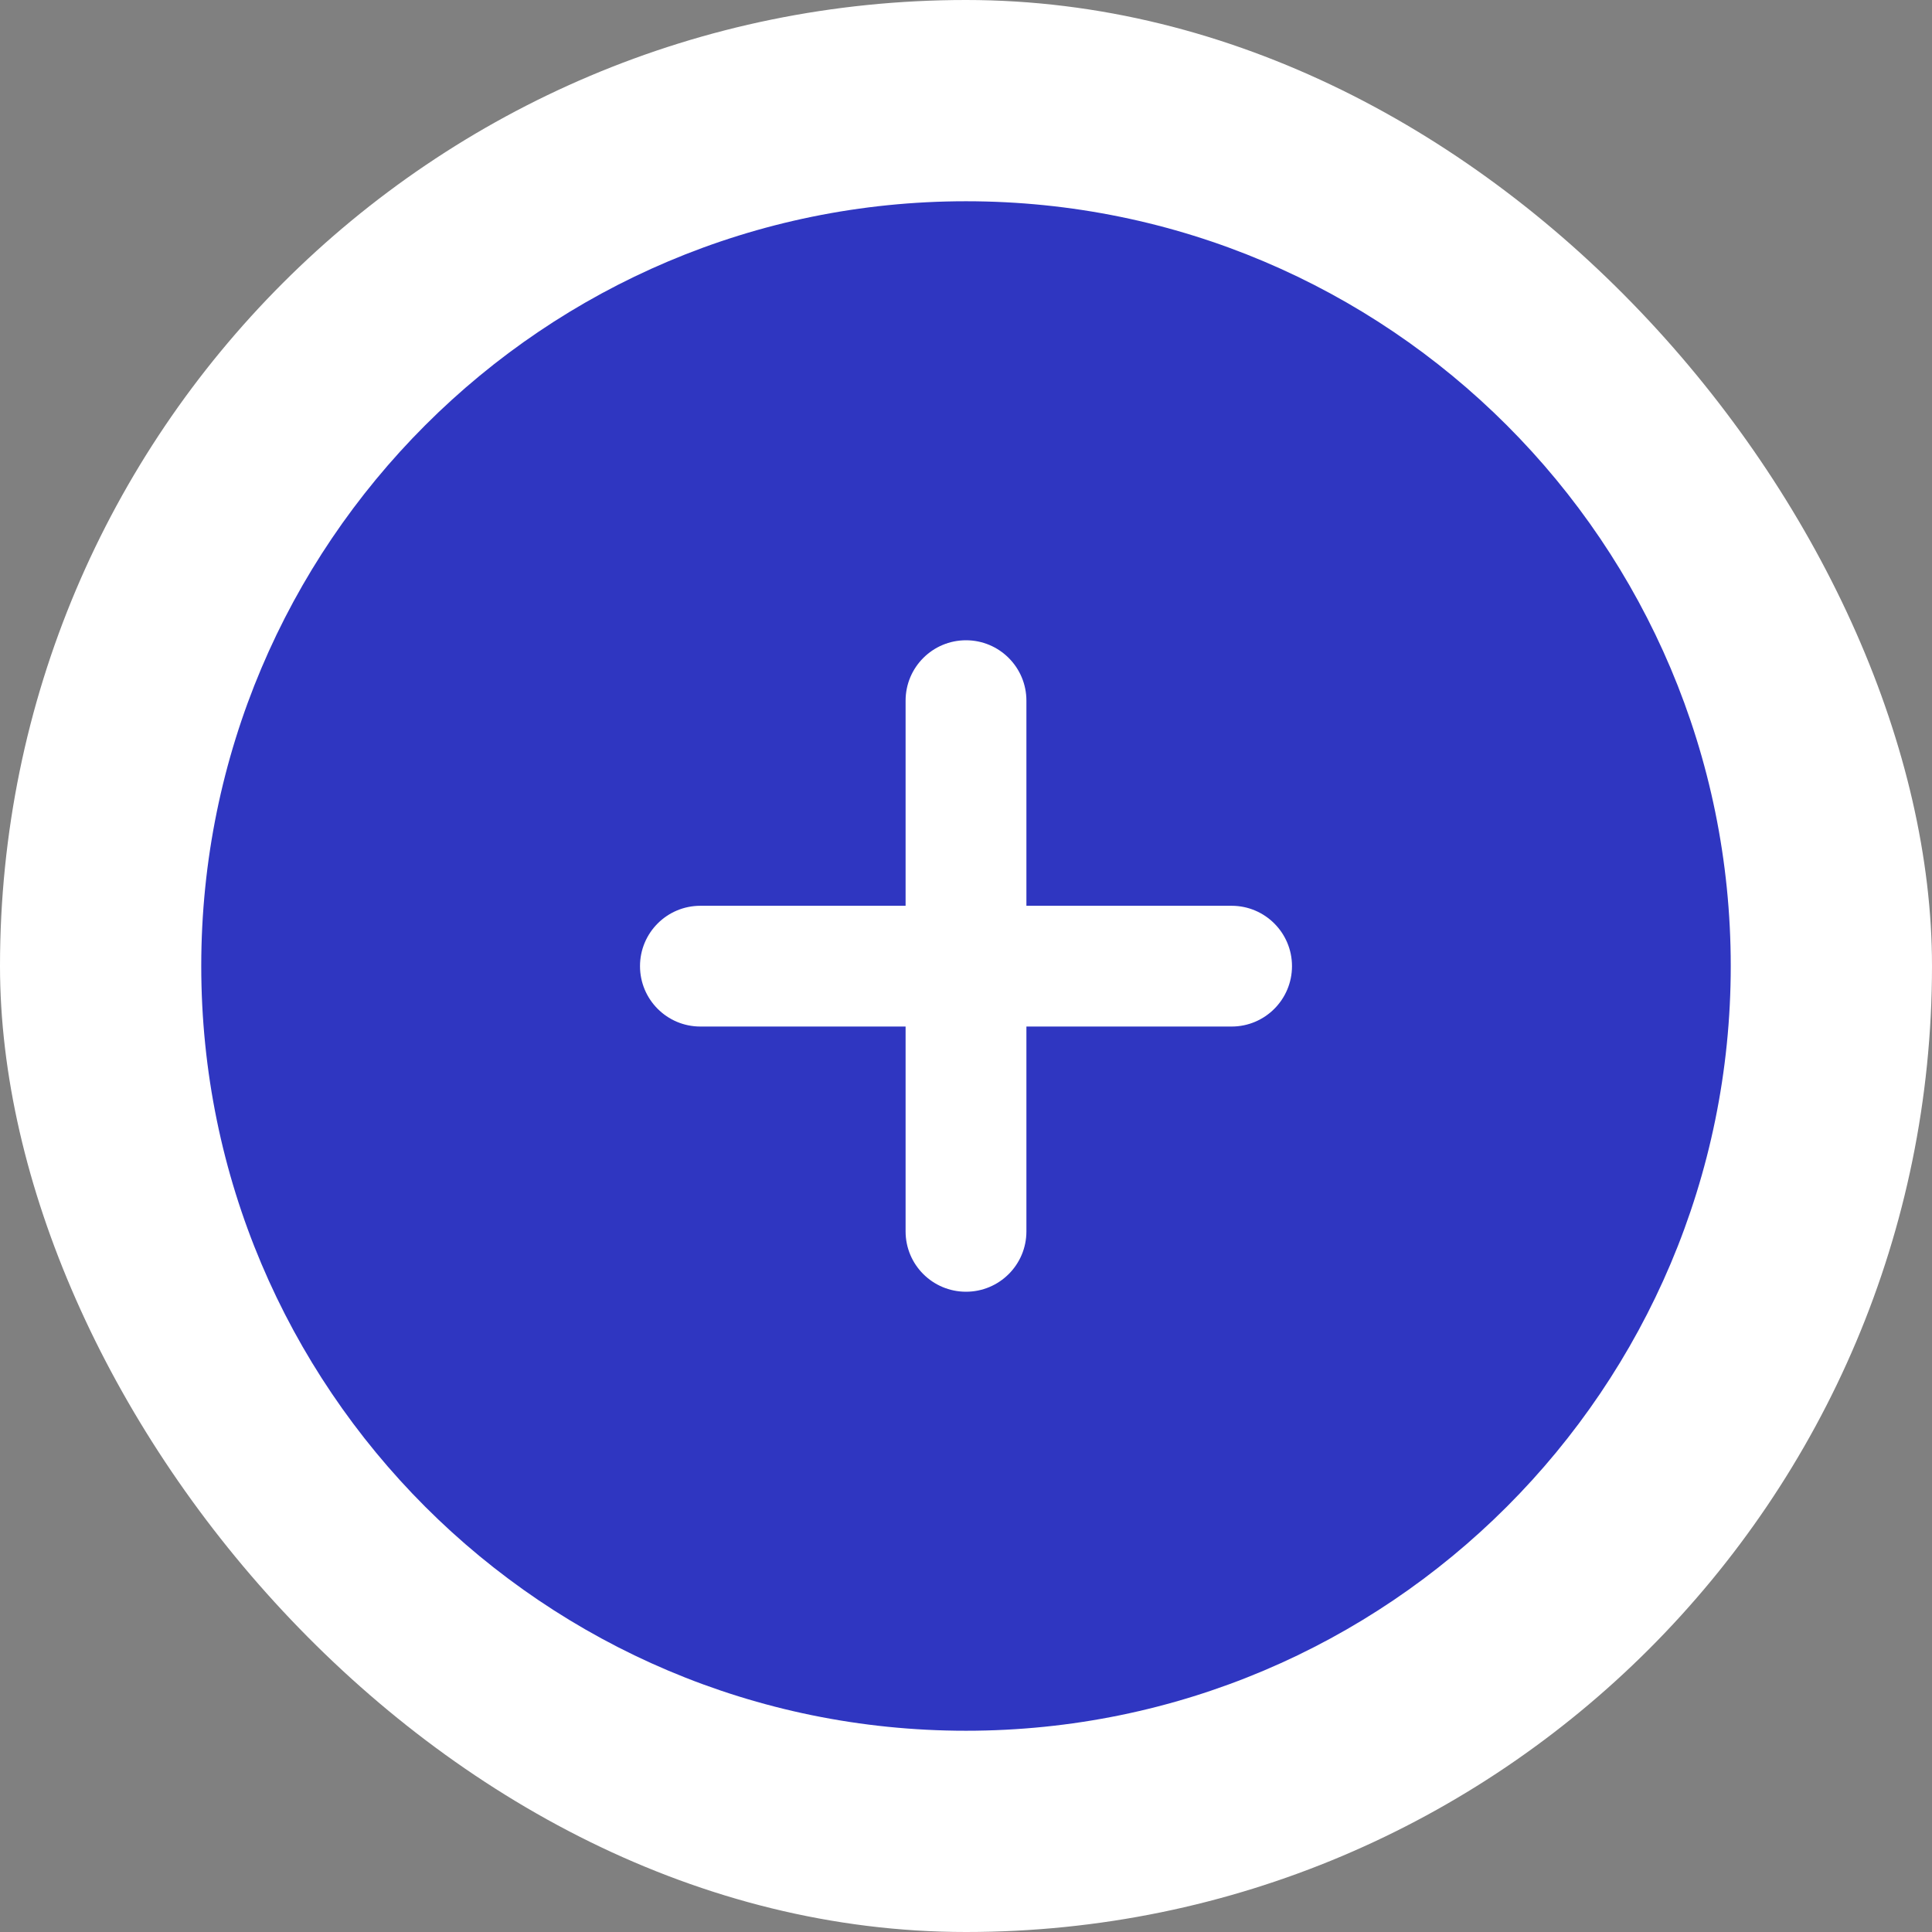
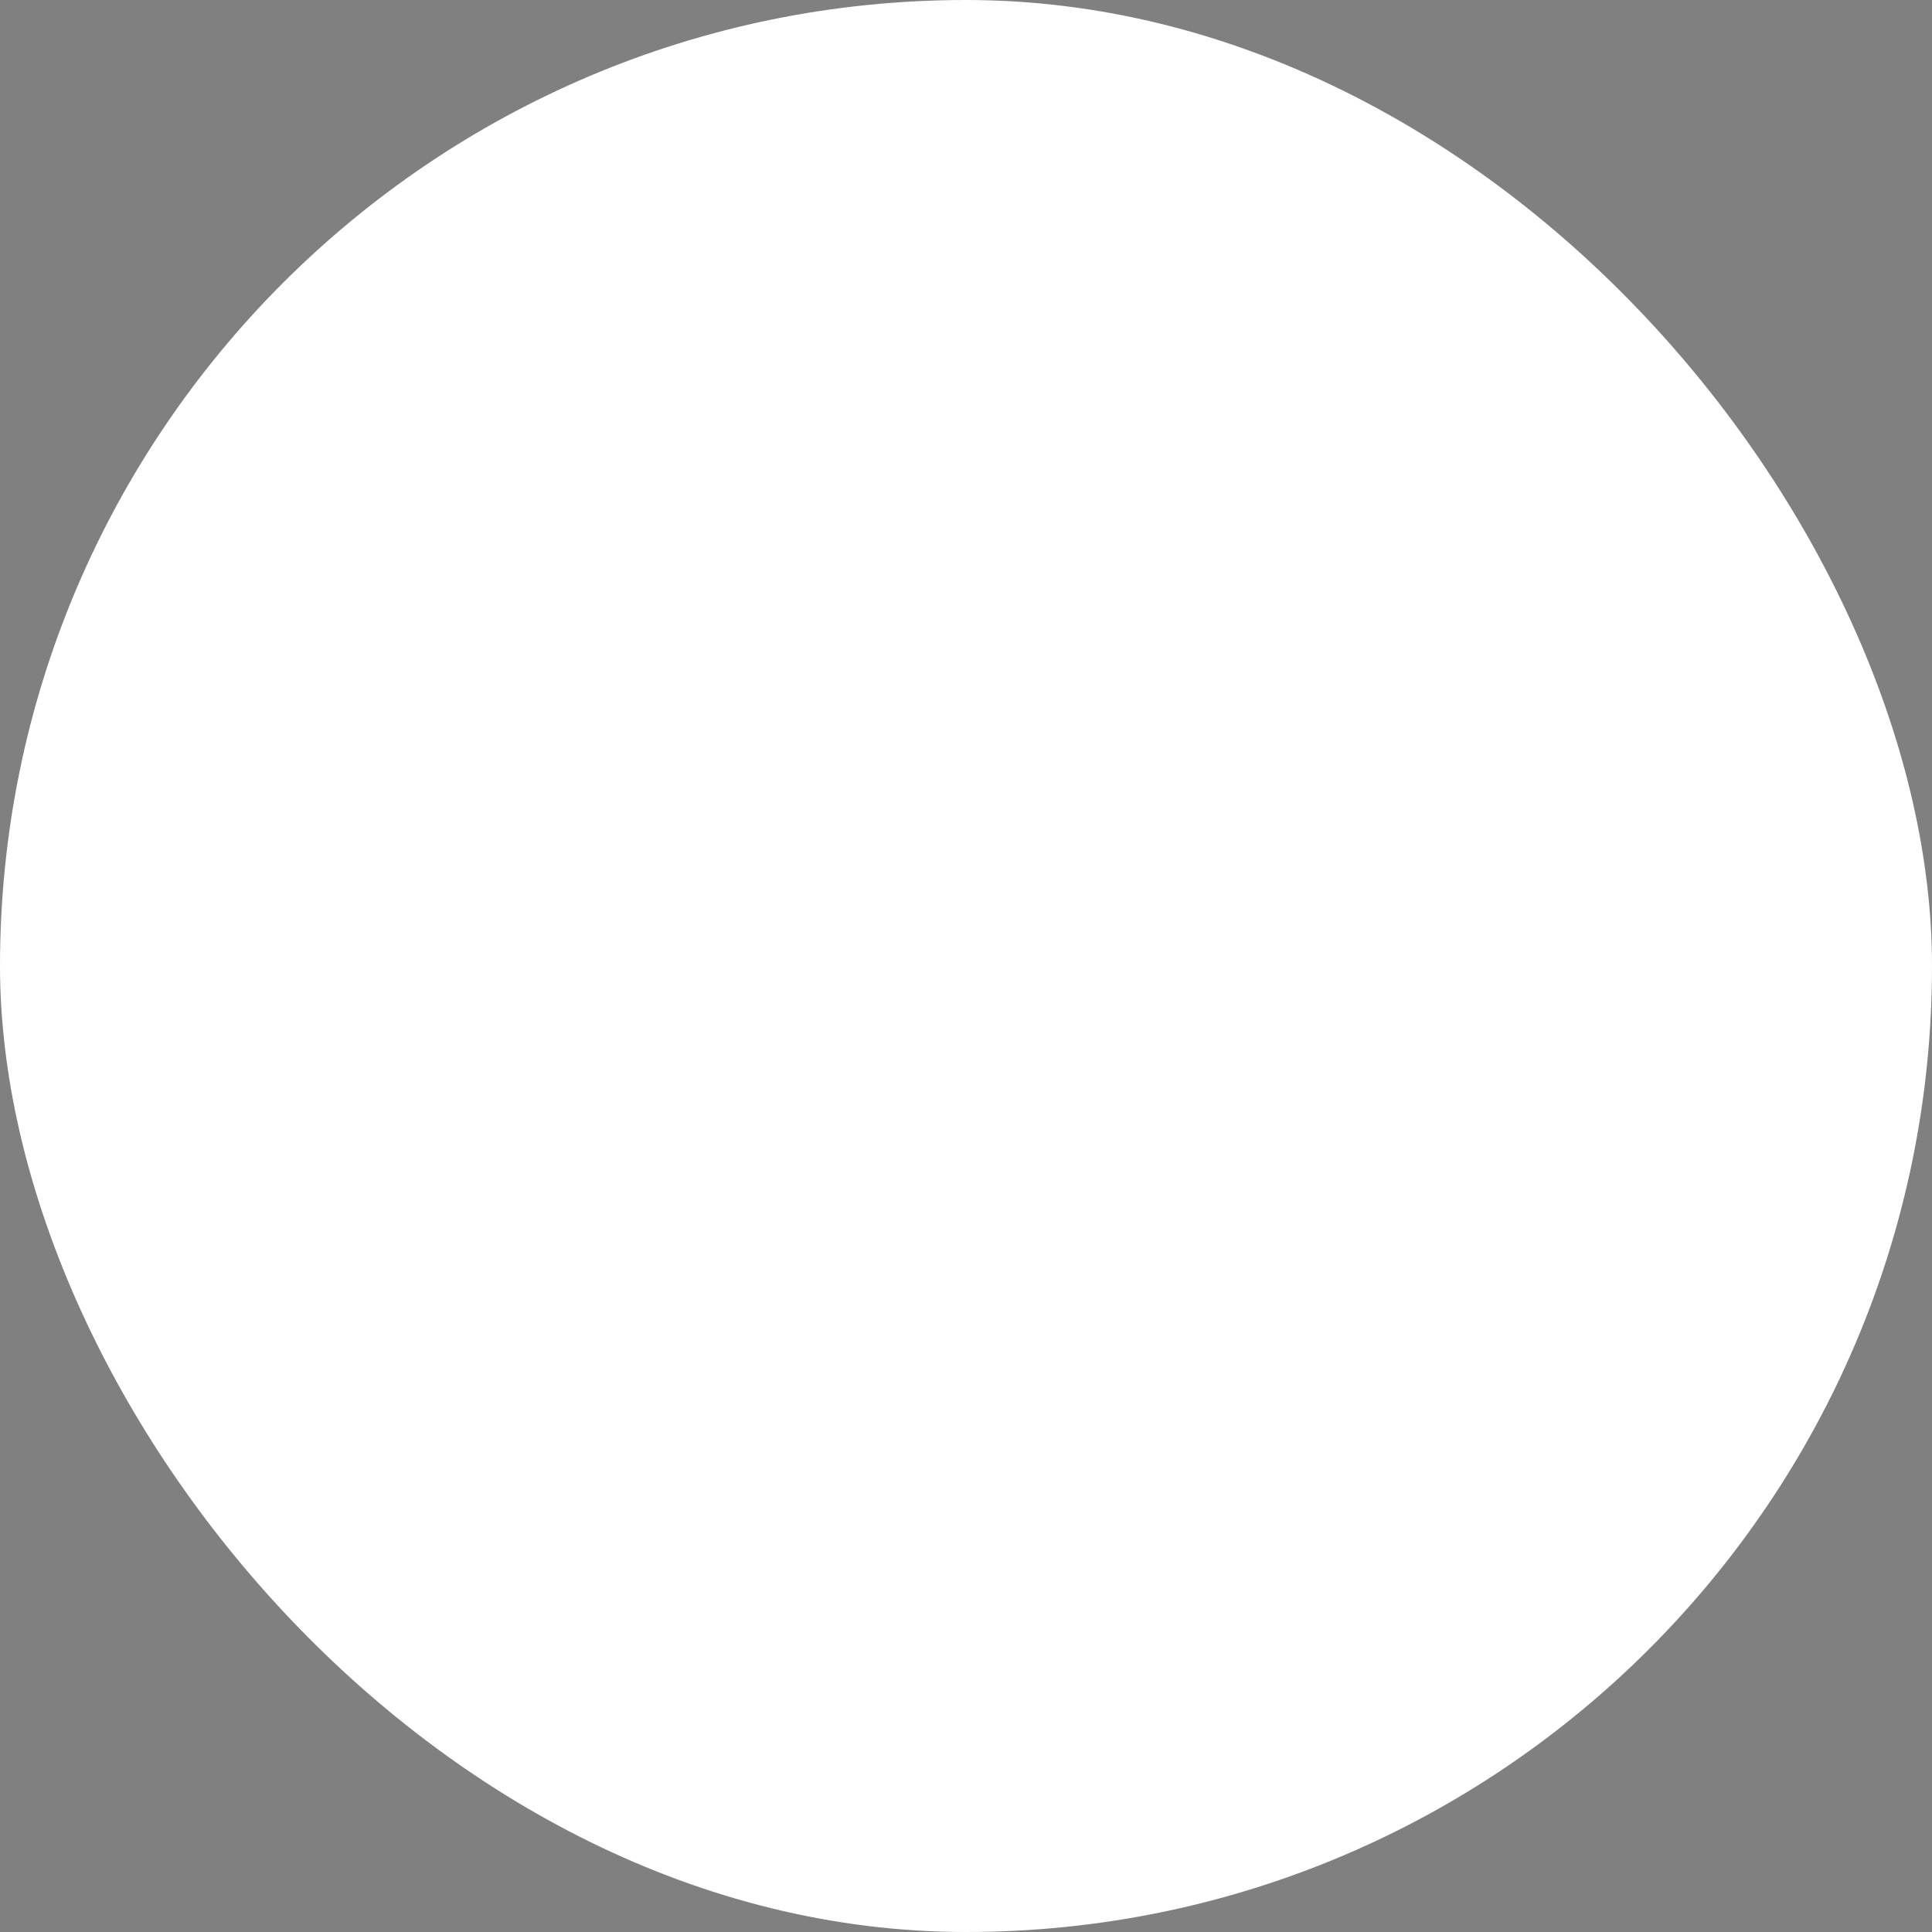
<svg xmlns="http://www.w3.org/2000/svg" width="30" height="30" viewBox="0 0 30 30" fill="none">
  <rect x="0" y="0" width="30" height="30" fill="#808080" stroke="none" />
  <rect width="30" height="30" rx="15" fill="white" />
-   <path fill-rule="evenodd" clip-rule="evenodd" d="M3.125 15C3.125 8.441 8.441 3.125 15 3.125C21.559 3.125 26.875 8.441 26.875 15C26.875 21.558 21.559 26.875 15 26.875C8.441 26.875 3.125 21.558 3.125 15ZM15.938 10.88C15.938 10.362 15.518 9.942 15 9.942C14.482 9.942 14.062 10.362 14.062 10.88V14.065H10.875C10.357 14.065 9.938 14.485 9.938 15.002C9.938 15.52 10.357 15.94 10.875 15.94H14.062V19.121C14.062 19.639 14.482 20.058 15 20.058C15.518 20.058 15.938 19.639 15.938 19.121V15.94H19.125C19.642 15.94 20.062 15.52 20.062 15.002C20.062 14.485 19.642 14.065 19.125 14.065H15.938V10.88Z" fill="#2F36C1" />
</svg>